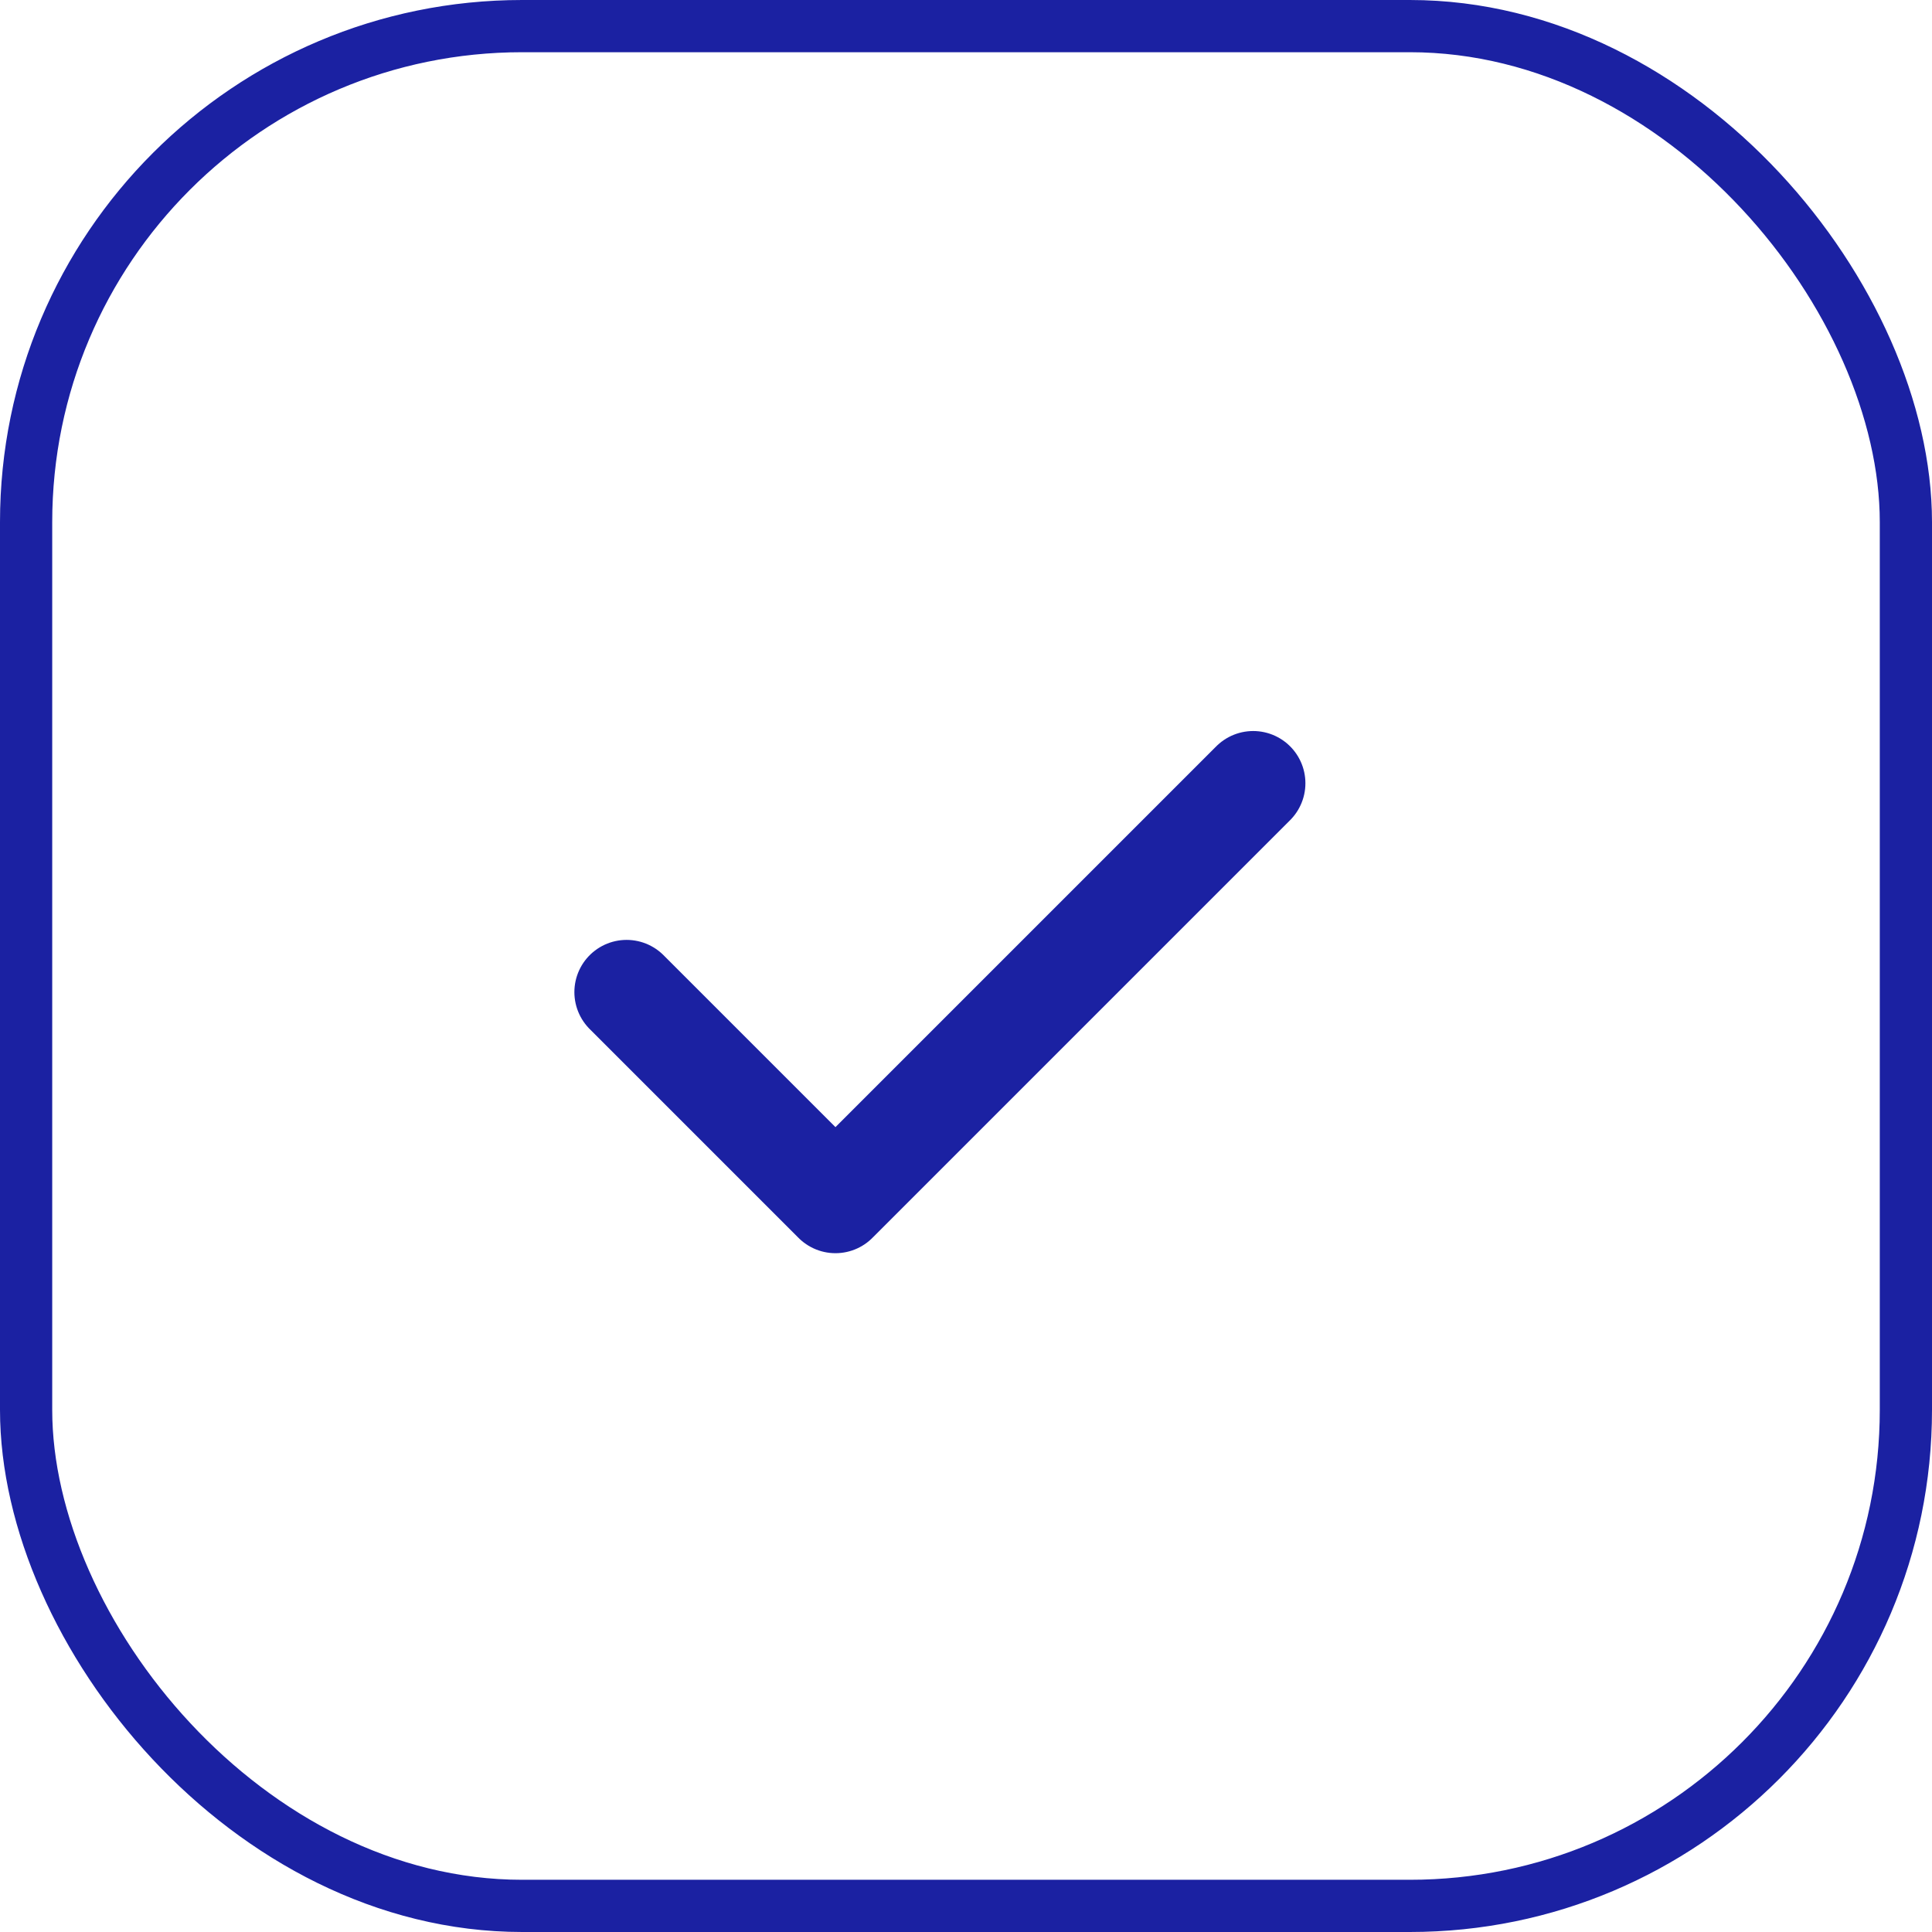
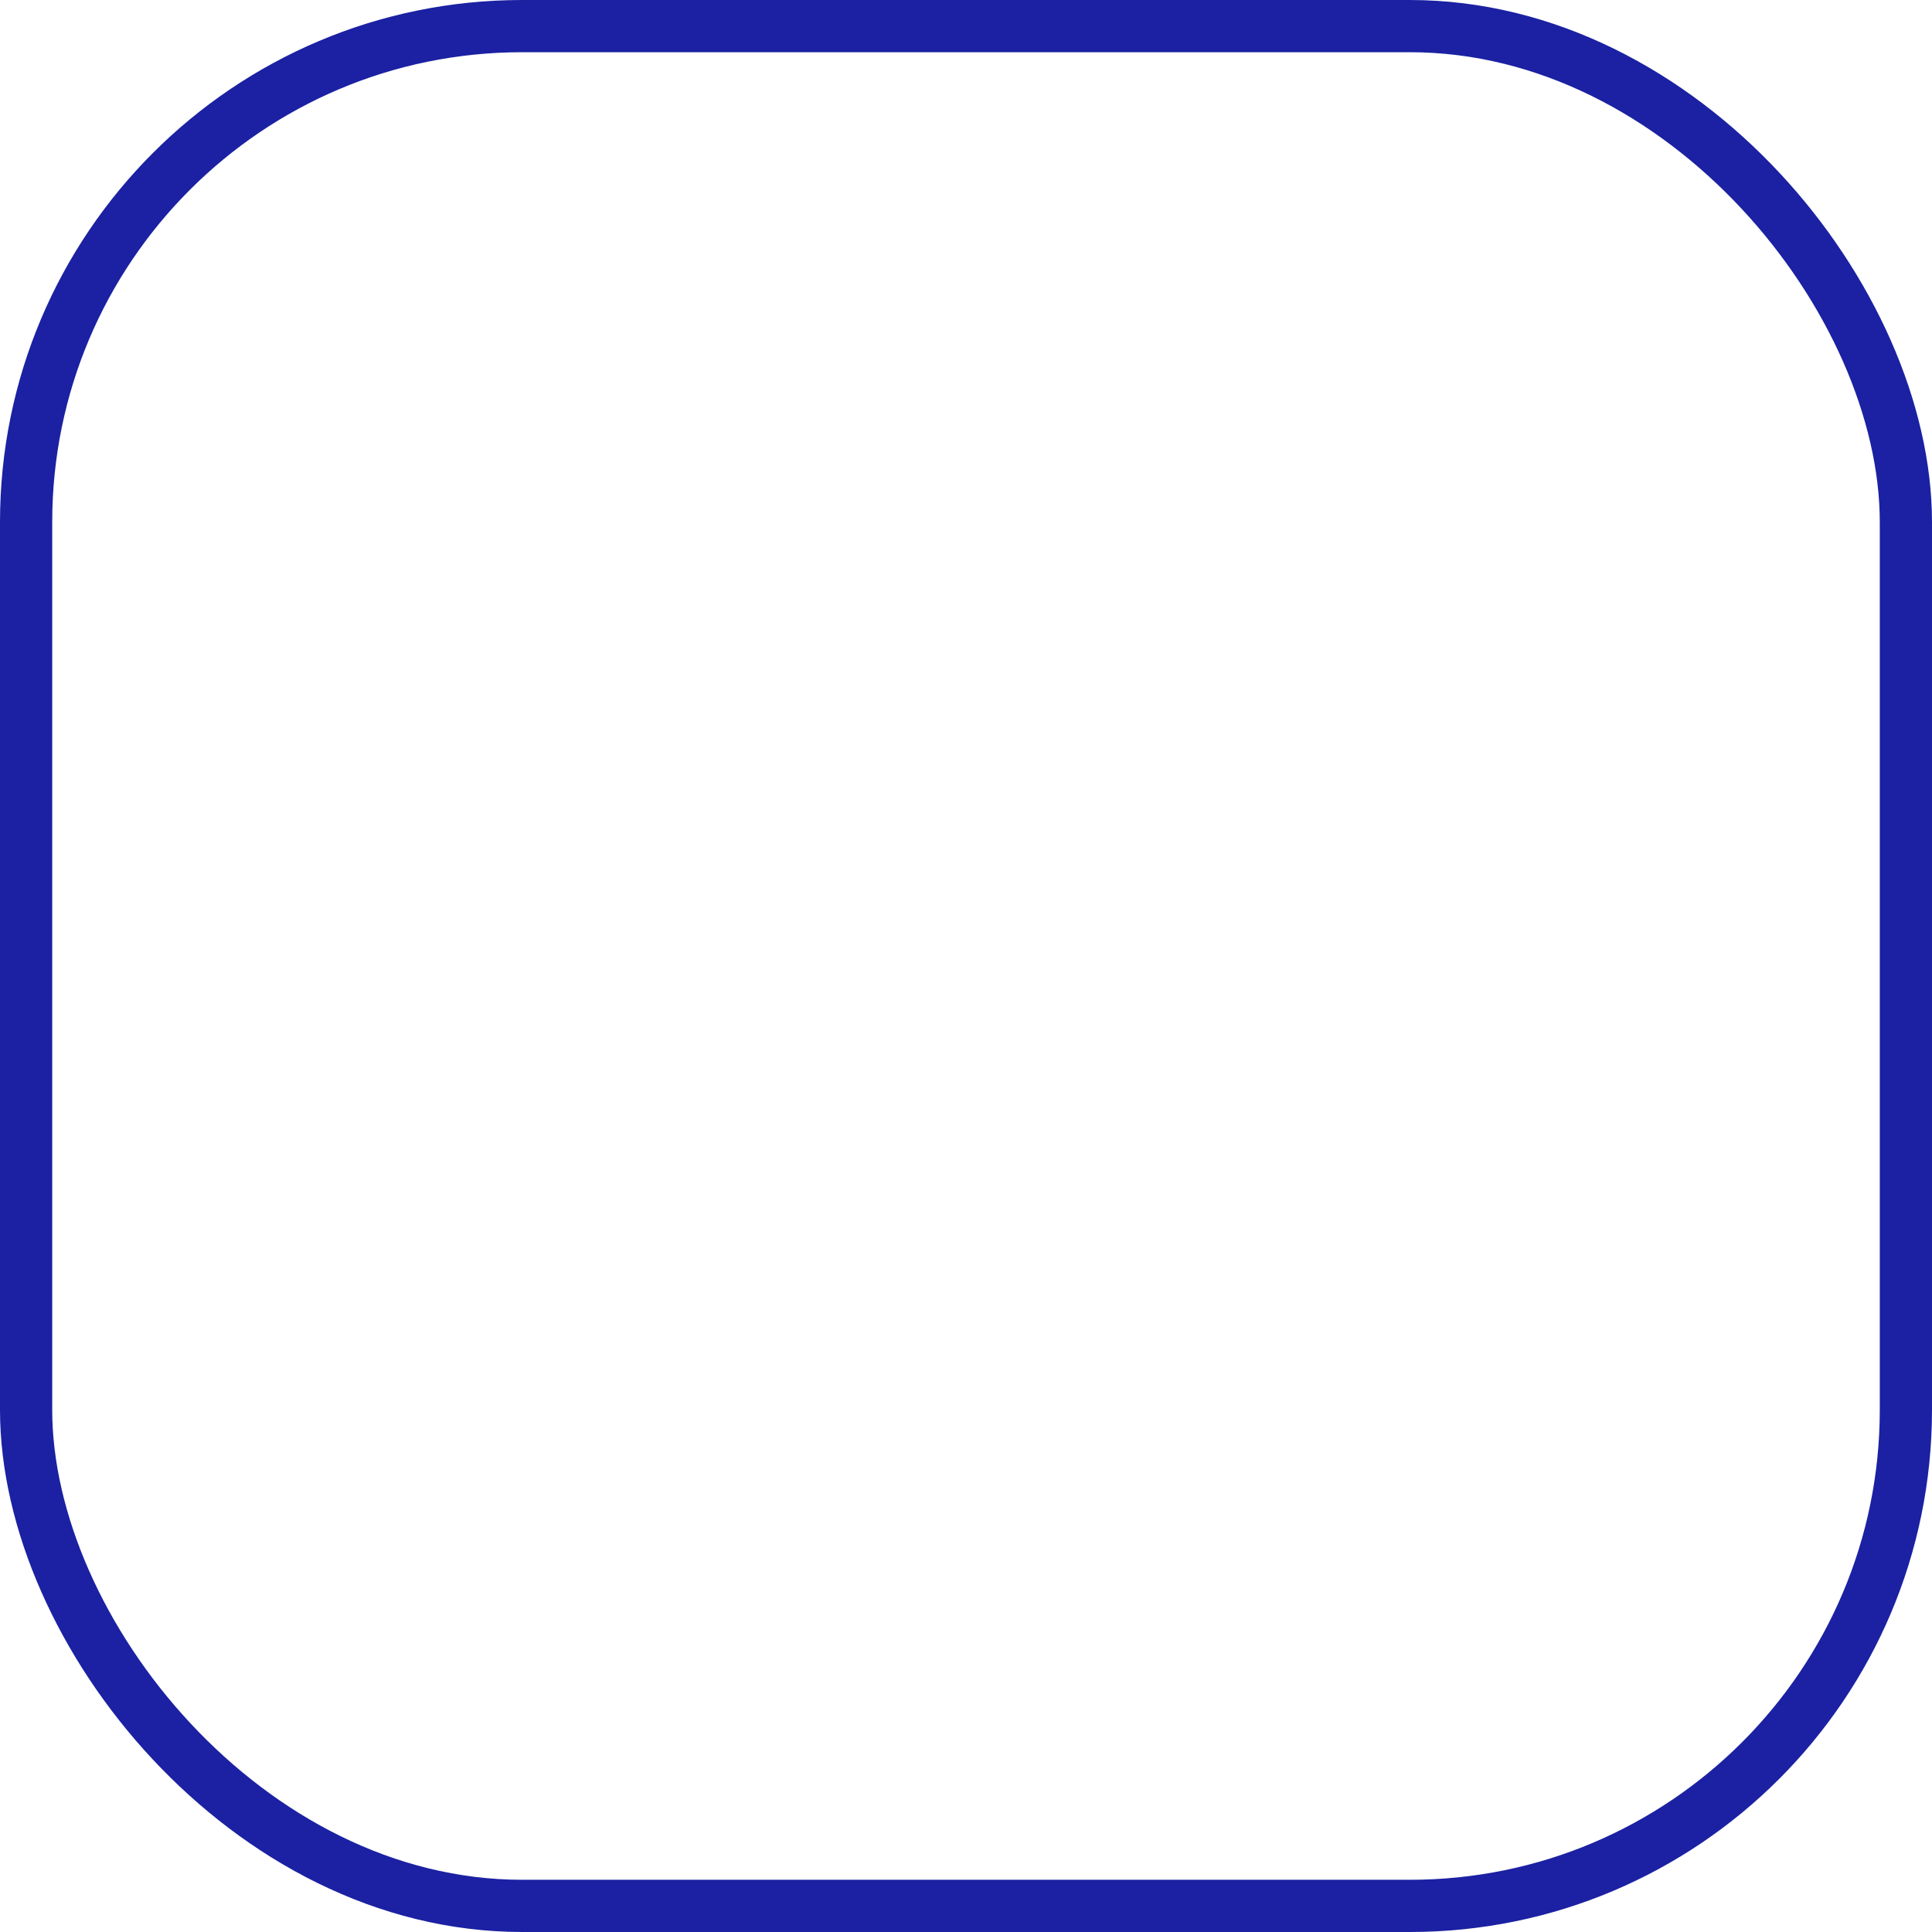
<svg xmlns="http://www.w3.org/2000/svg" width="37" height="37" viewBox="0 0 37 37" fill="none">
  <rect x="0.5" y="0.5" width="36" height="36" rx="9.5" stroke="#1B21A2" />
-   <path d="M12 19L16 23L24 15" stroke="#1B21A2" stroke-width="2" stroke-linecap="round" stroke-linejoin="round" />
</svg>